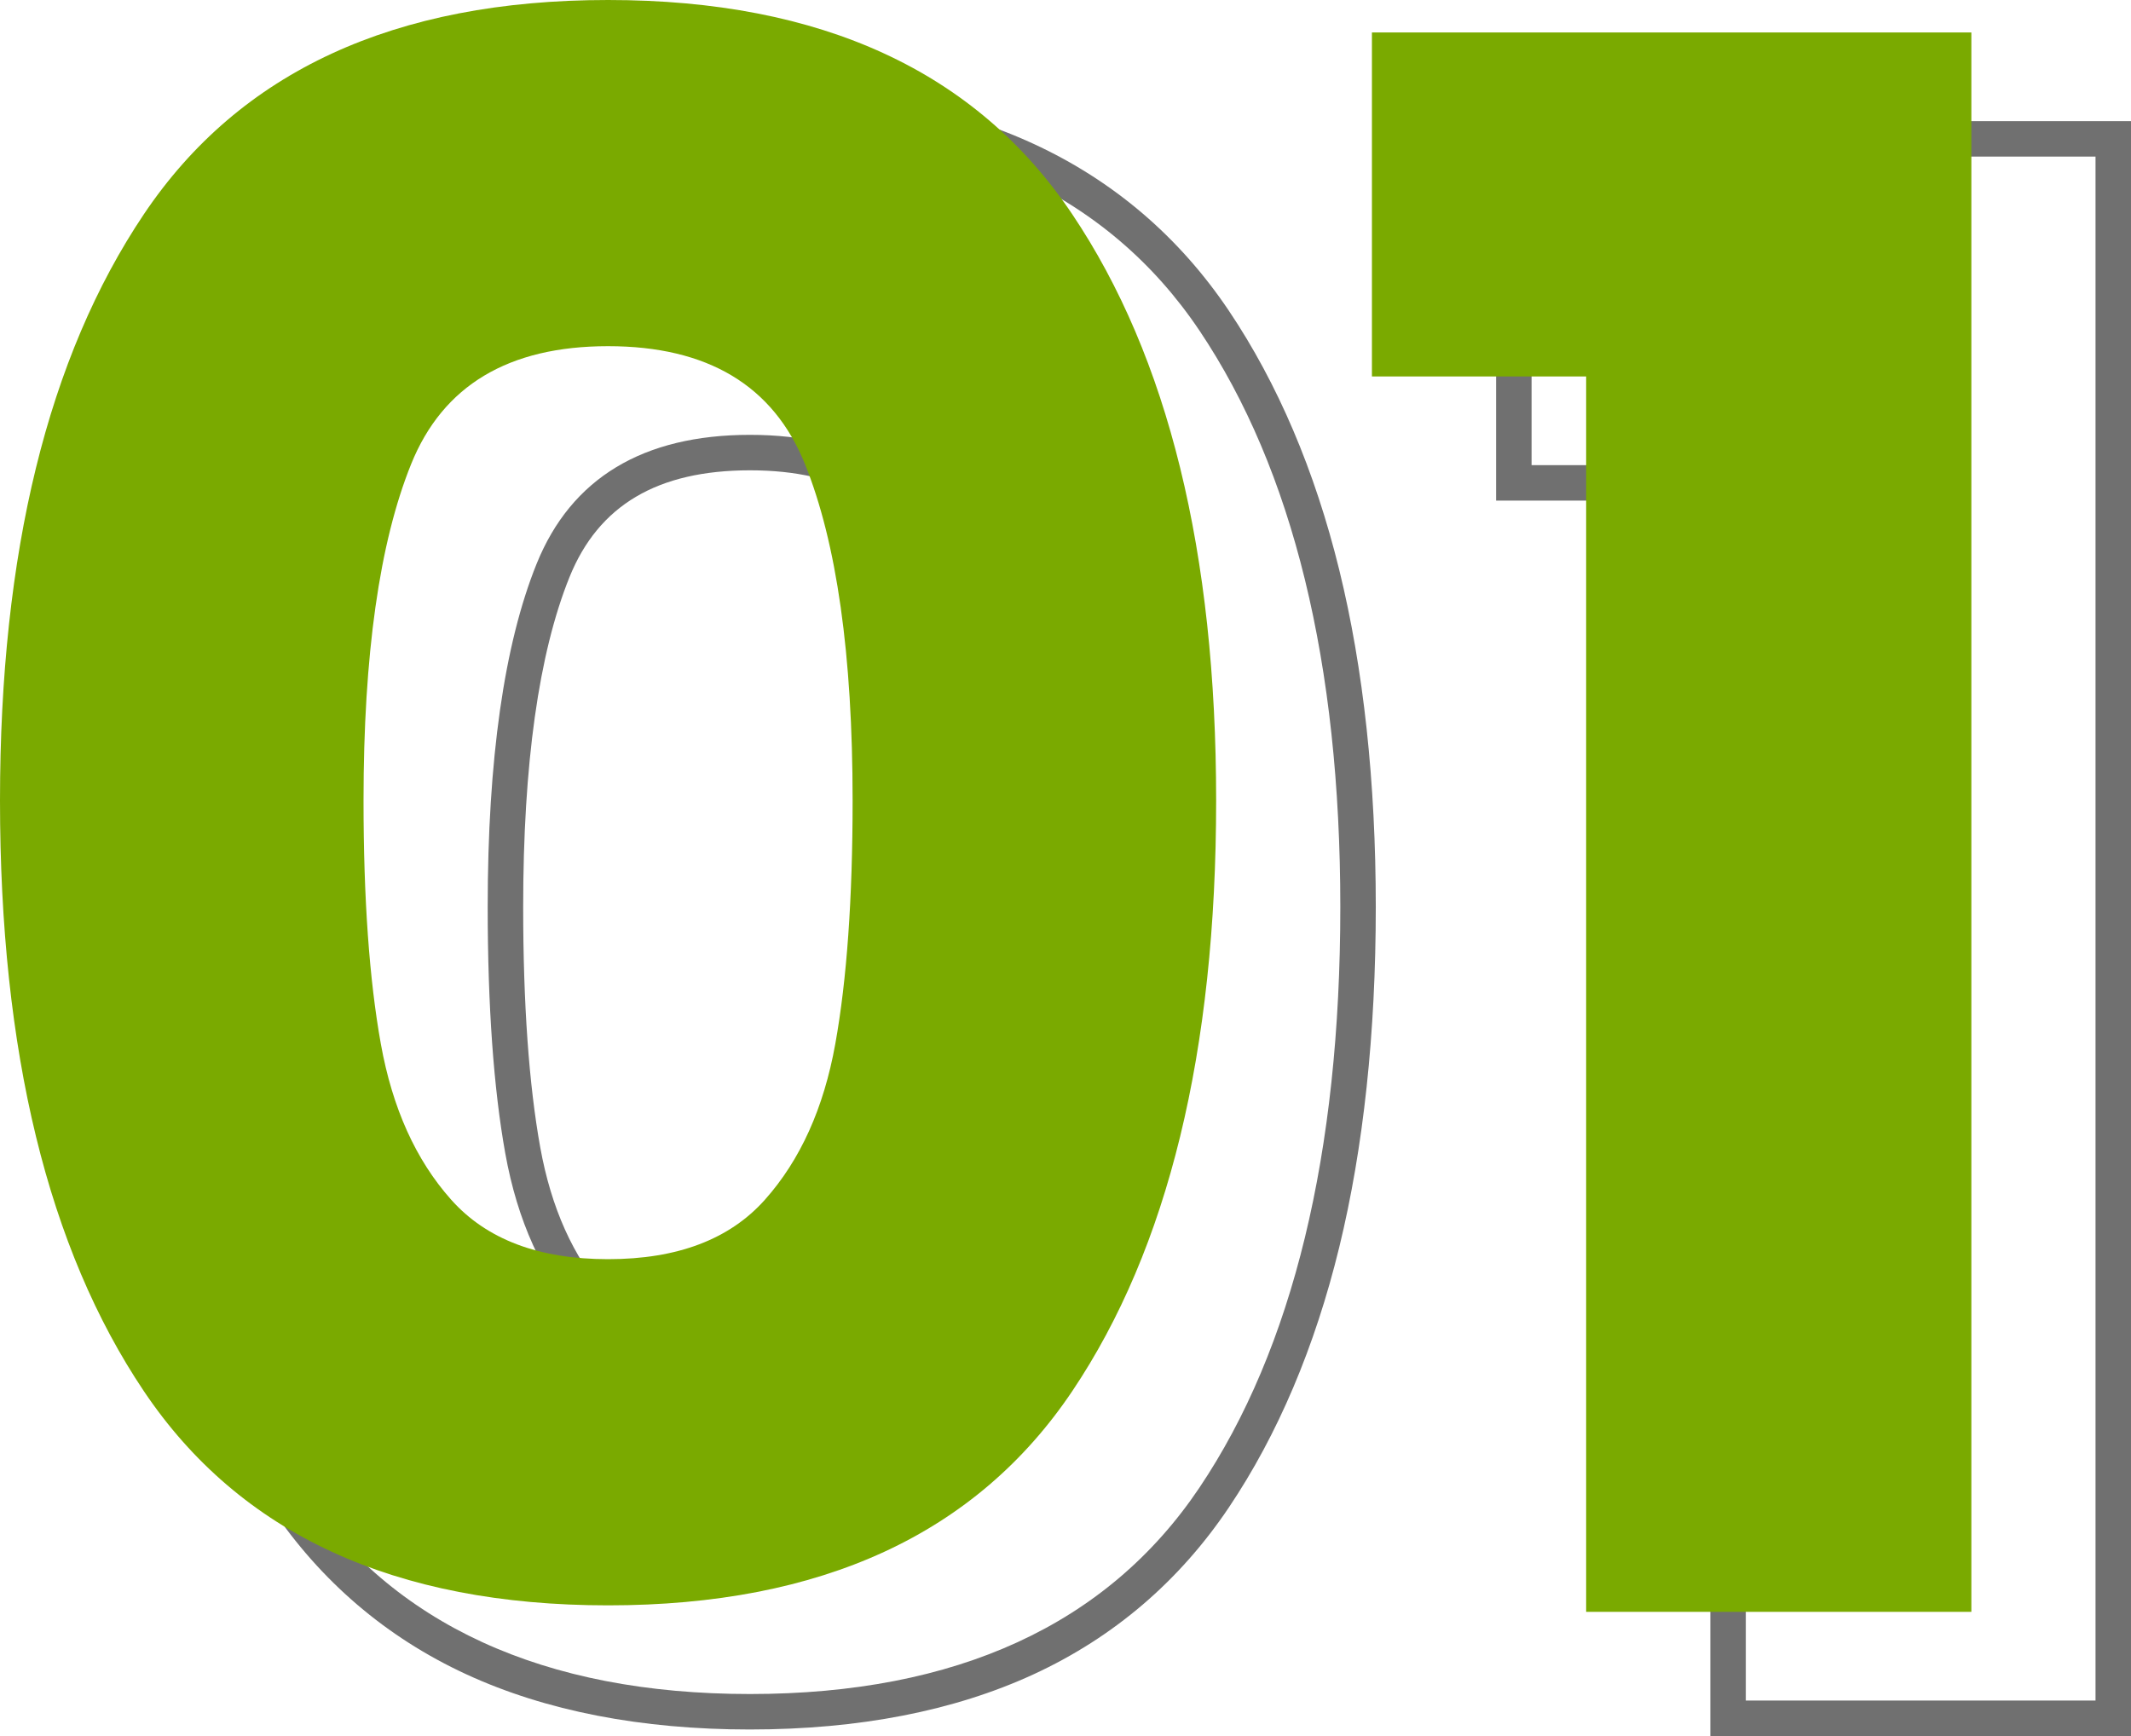
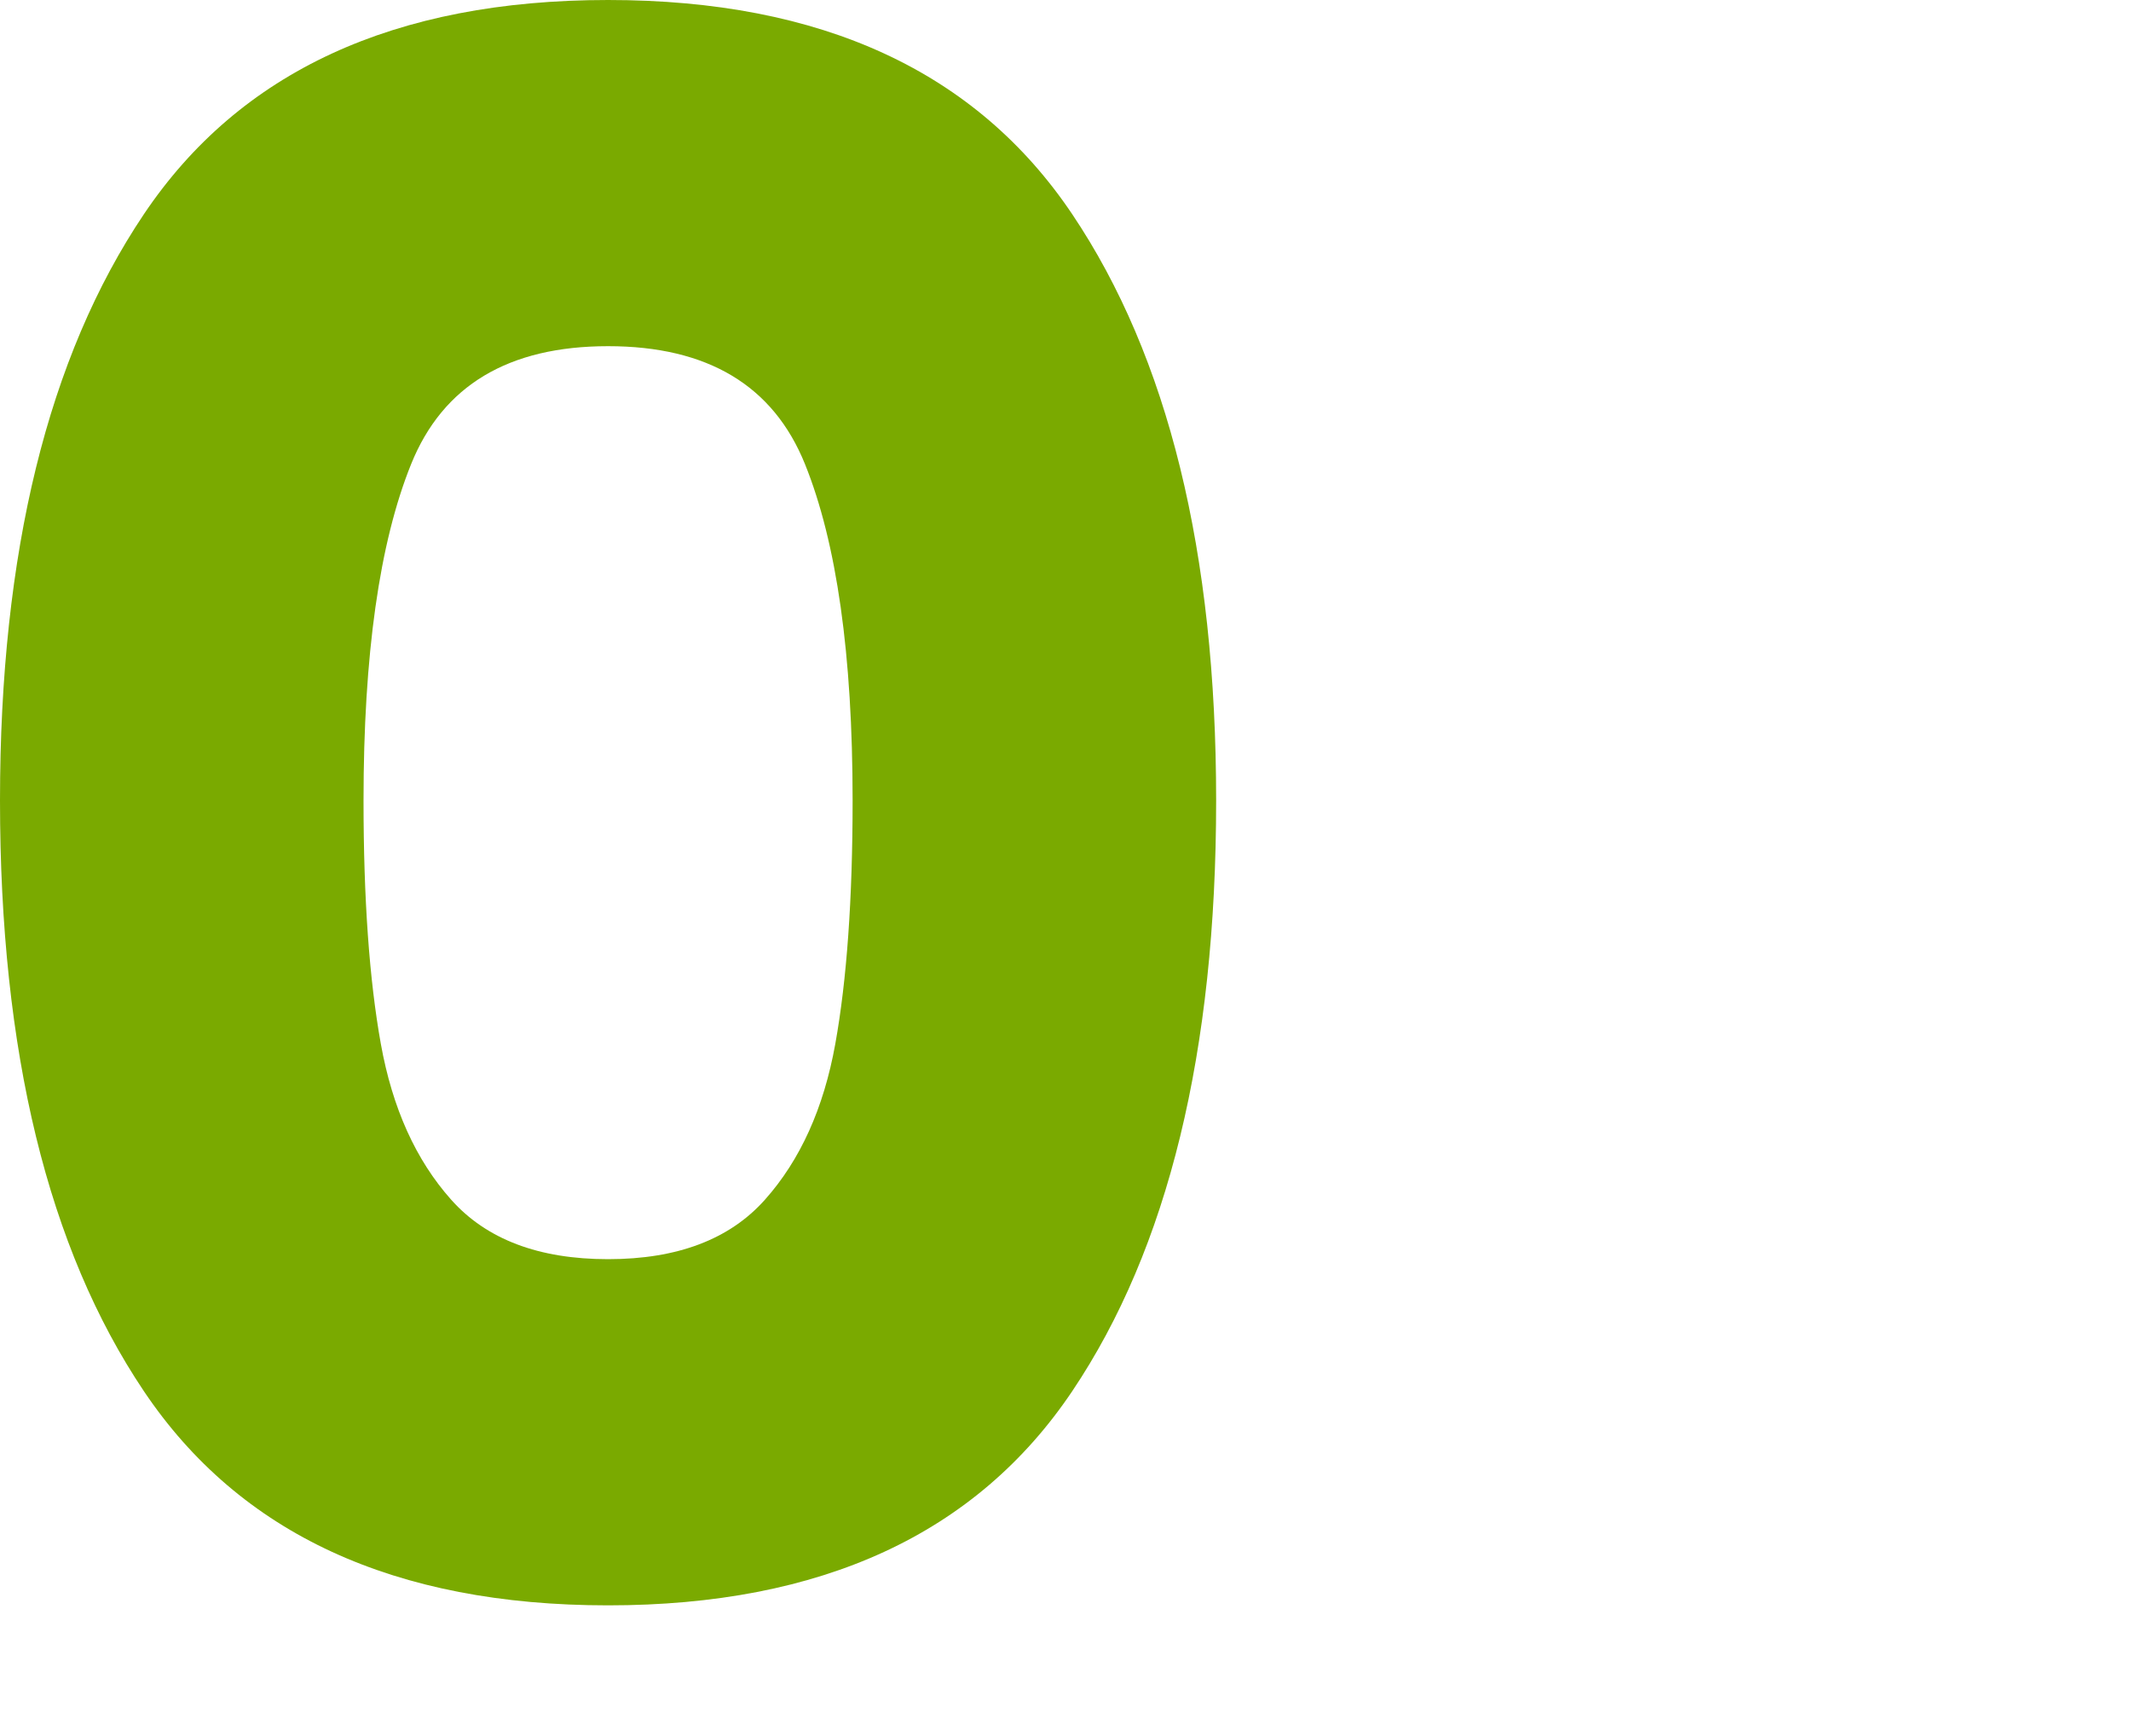
<svg xmlns="http://www.w3.org/2000/svg" id="Layer_1" viewBox="0 0 1352.52 1102.026">
  <defs>
    <style>
      .cls-1 {
        isolation: isolate;
      }

      .cls-2 {
        fill: #7aaa00;
      }

      .cls-3 {
        fill: #707070;
      }
    </style>
  </defs>
  <g id="_01" class="cls-1">
    <g class="cls-1">
-       <path class="cls-3" d="M476,1097.9c-69.09,0-129.656-11.783-180.015-35.021-50.778-23.433-92.479-59.071-123.947-105.925-31.041-46.21-54.621-101.833-70.083-165.324-15.359-63.065-23.147-135.703-23.147-215.896,0-79.281,7.789-151.229,23.151-213.844,15.463-63.027,39.041-118.417,70.079-164.633,31.469-46.856,73.17-82.498,123.946-105.934,50.363-23.246,110.929-35.033,180.016-35.033s129.638,11.787,179.999,35.033c50.774,23.438,92.475,59.079,123.943,105.934,31.041,46.219,54.622,101.609,70.089,164.631,15.369,62.623,23.161,134.57,23.161,213.845,0,80.186-7.791,152.824-23.156,215.896-15.467,63.488-39.049,119.111-70.094,165.325-31.466,46.852-73.167,82.49-123.943,105.924-50.357,23.239-110.917,35.021-179.998,35.021ZM476,78.805c-130.911,0-226.89,44.077-285.271,131.005-59.326,88.334-89.406,211.449-89.406,365.923,0,156.314,30.08,280.351,89.405,368.665,58.373,86.917,154.352,130.987,285.272,130.987s226.879-44.07,285.25-130.986c59.34-88.335,89.427-212.372,89.427-368.666,0-154.455-30.087-277.569-89.427-365.923-58.38-86.928-154.353-131.005-285.25-131.005ZM476,878.144c-47.124,0-83.46-13.973-107.995-41.532-23.72-26.621-39.634-61.74-47.3-104.38-7.412-41.208-11.17-93.862-11.17-156.498,0-93.504,10.441-166.778,31.031-217.784,21.94-54.347,67.506-81.904,135.434-81.904s113.474,27.556,135.414,81.904c20.604,51.039,31.051,124.312,31.051,217.784,0,62.636-3.758,115.29-11.17,156.498-7.661,42.621-23.583,77.74-47.323,104.383-24.533,27.556-60.861,41.528-107.972,41.528ZM476,298.561c-58.662,0-96.133,22.183-114.555,67.817-19.505,48.314-29.394,118.753-29.394,209.355,0,61.303,3.638,112.616,10.814,152.513,6.919,38.493,21.034,69.913,41.953,93.39,20.365,22.875,50.19,33.993,91.182,33.993s70.797-11.118,91.159-33.989c20.939-23.5,35.06-54.92,41.976-93.393,7.176-39.898,10.814-91.211,10.814-152.514,0-90.57-9.896-161.007-29.414-209.355-18.422-45.634-55.886-67.817-114.535-67.817Z" />
-       <path class="cls-3" d="M1352.52,1102.026h-266.998V317.782h-135.967V76.892h402.966v1025.134ZM1108.036,1079.509h221.967V99.407h-357.932v195.859h135.965v784.242Z" />
-     </g>
+       </g>
  </g>
  <g id="_01-2" class="cls-1">
    <g class="cls-1">
      <path class="cls-2" d="M91.318,135.986C152.204,45.329,250.409,0,385.935,0s233.711,45.329,294.597,135.986c60.885,90.657,91.338,214.711,91.338,372.2,0,159.331-30.453,284.306-91.338,374.943-60.885,90.657-159.091,135.966-294.597,135.966s-233.731-45.309-294.617-135.966C30.433,792.492,0,667.517,0,508.186,0,350.697,30.433,226.644,91.318,135.986ZM510.909,294.617c-20.142-49.894-61.806-74.86-124.974-74.86s-104.853,24.967-124.994,74.86c-20.142,49.894-30.212,121.09-30.212,213.57,0,62.267,3.664,113.762,10.992,154.506,7.328,40.764,22.204,73.719,44.628,98.886,22.424,25.187,55.62,37.761,99.587,37.761s77.143-12.574,99.567-37.761c22.424-25.167,37.32-58.122,44.648-98.886,7.328-40.744,10.992-92.239,10.992-154.506,0-92.479-10.091-163.676-30.232-213.57Z" />
-       <path class="cls-2" d="M870.747,238.977V20.602h380.449v1002.617h-244.483V238.977h-135.966Z" />
    </g>
  </g>
</svg>